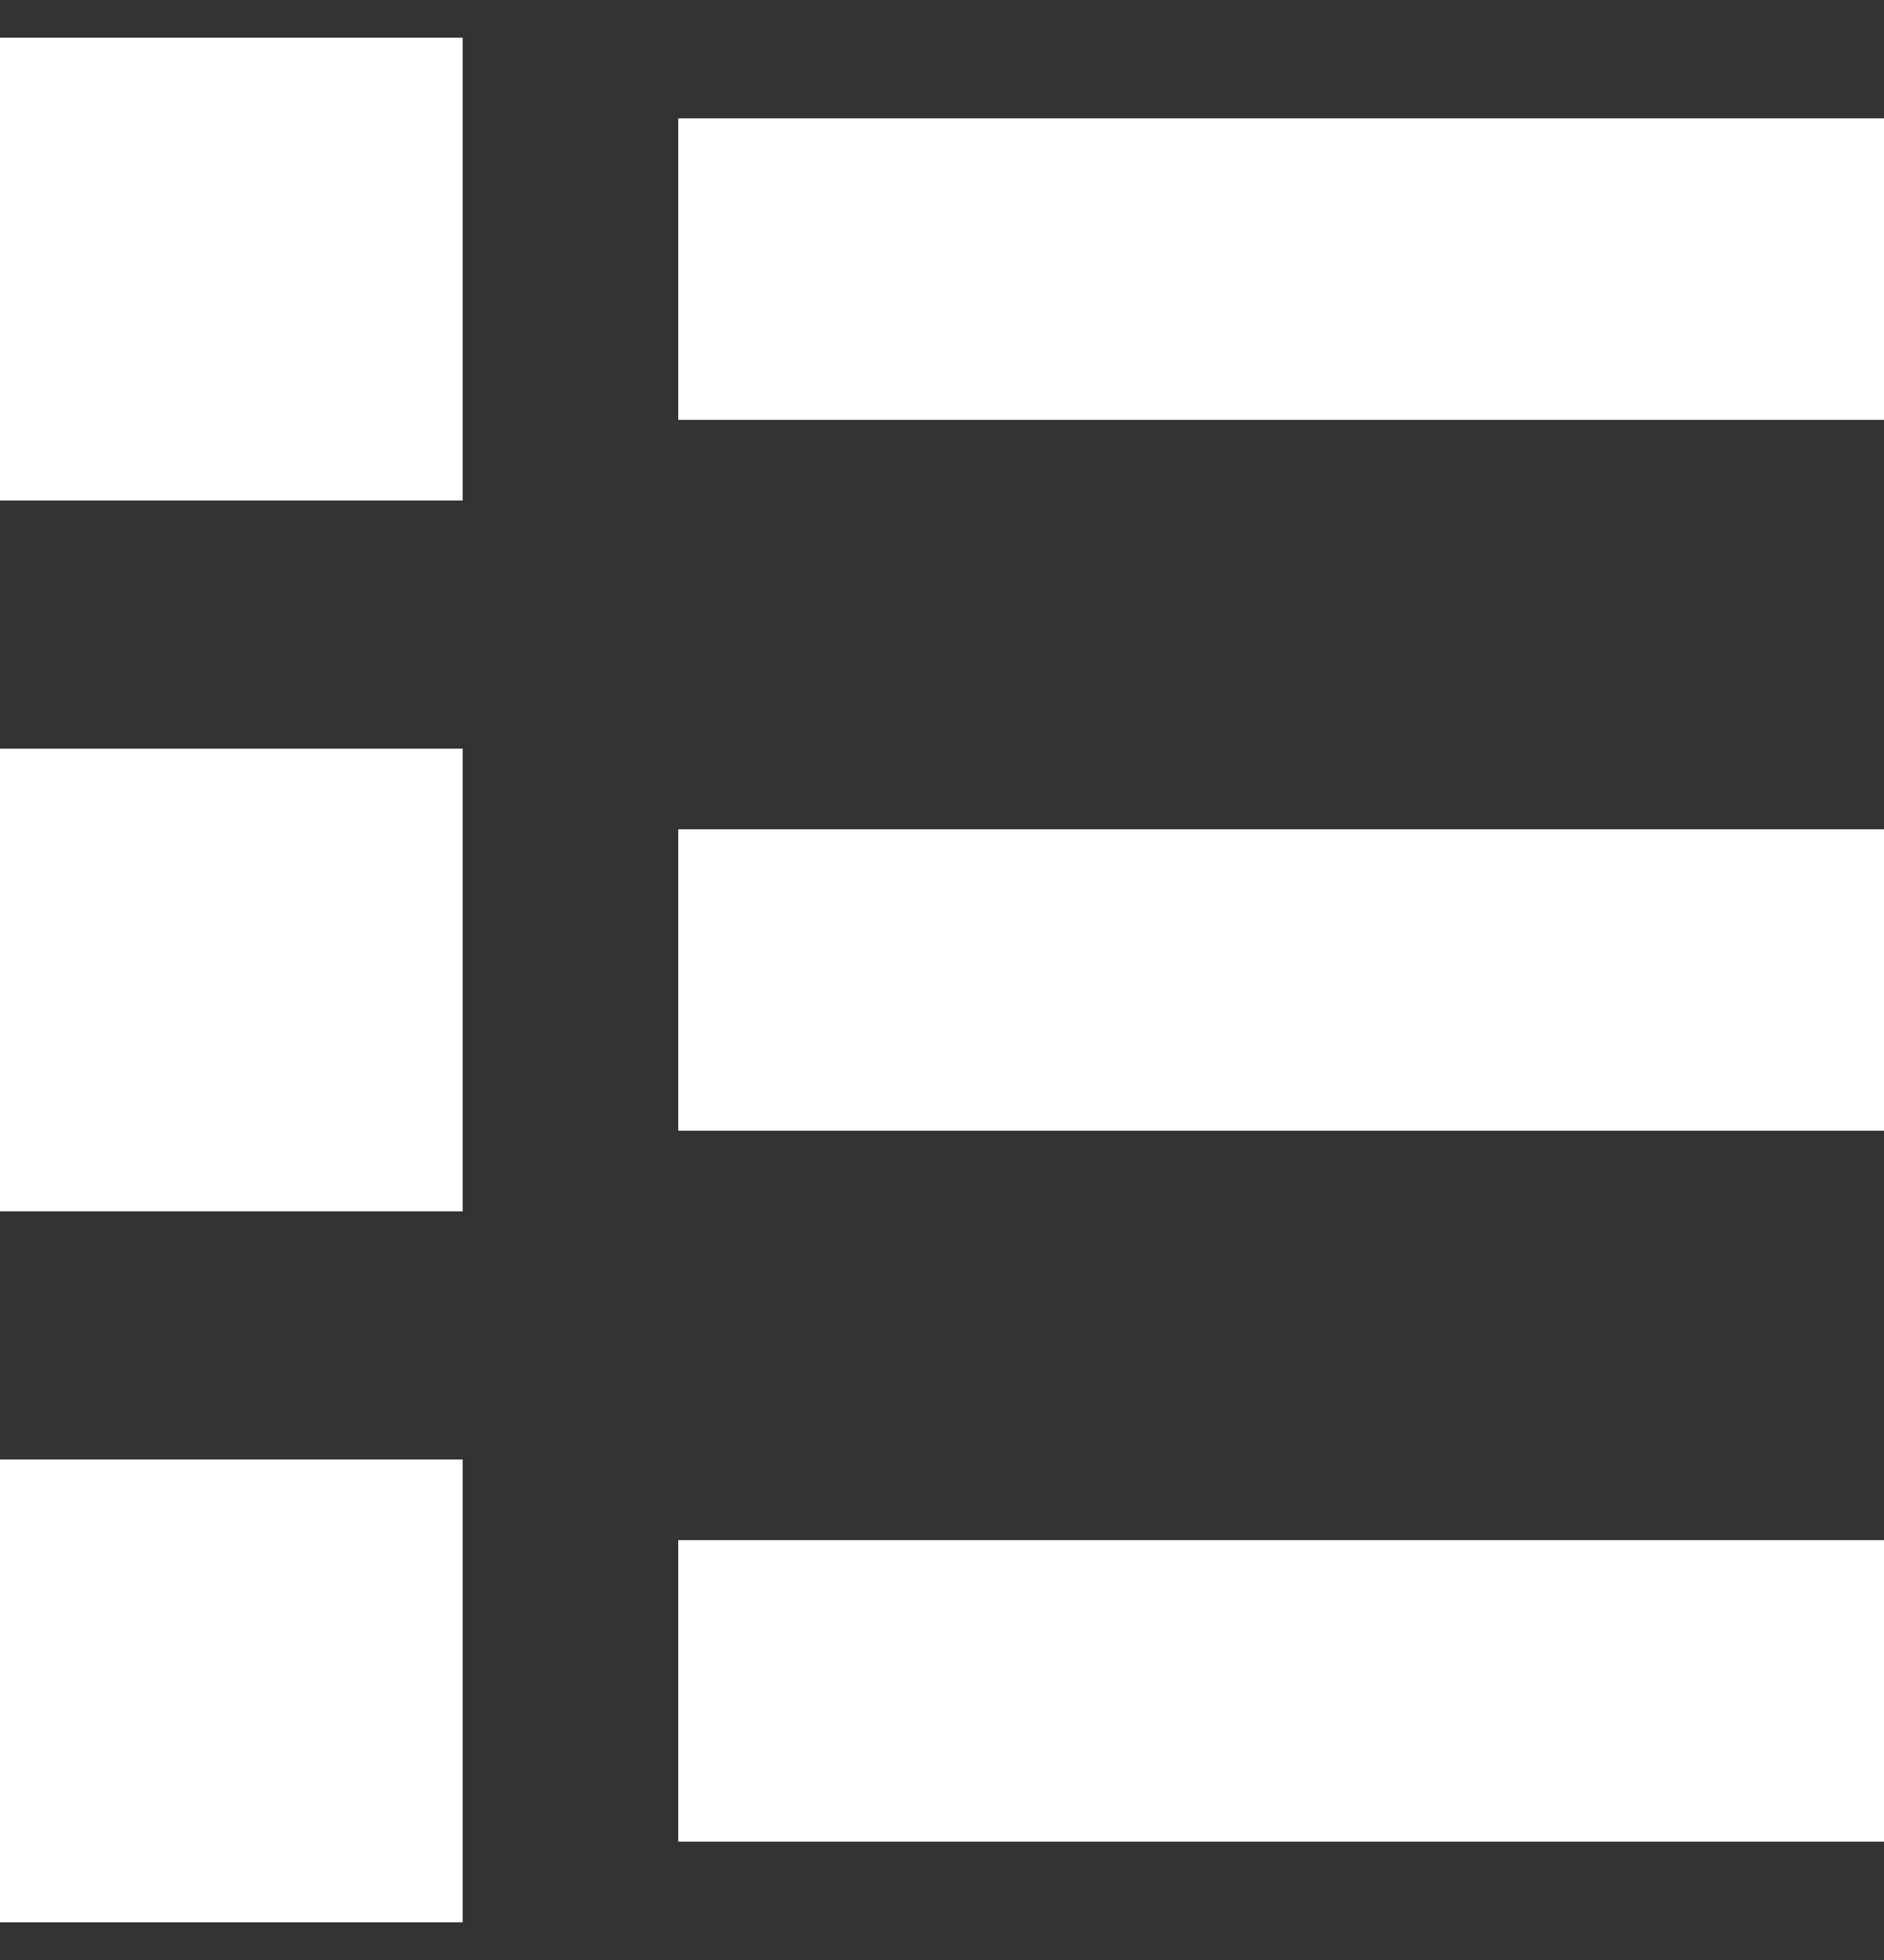
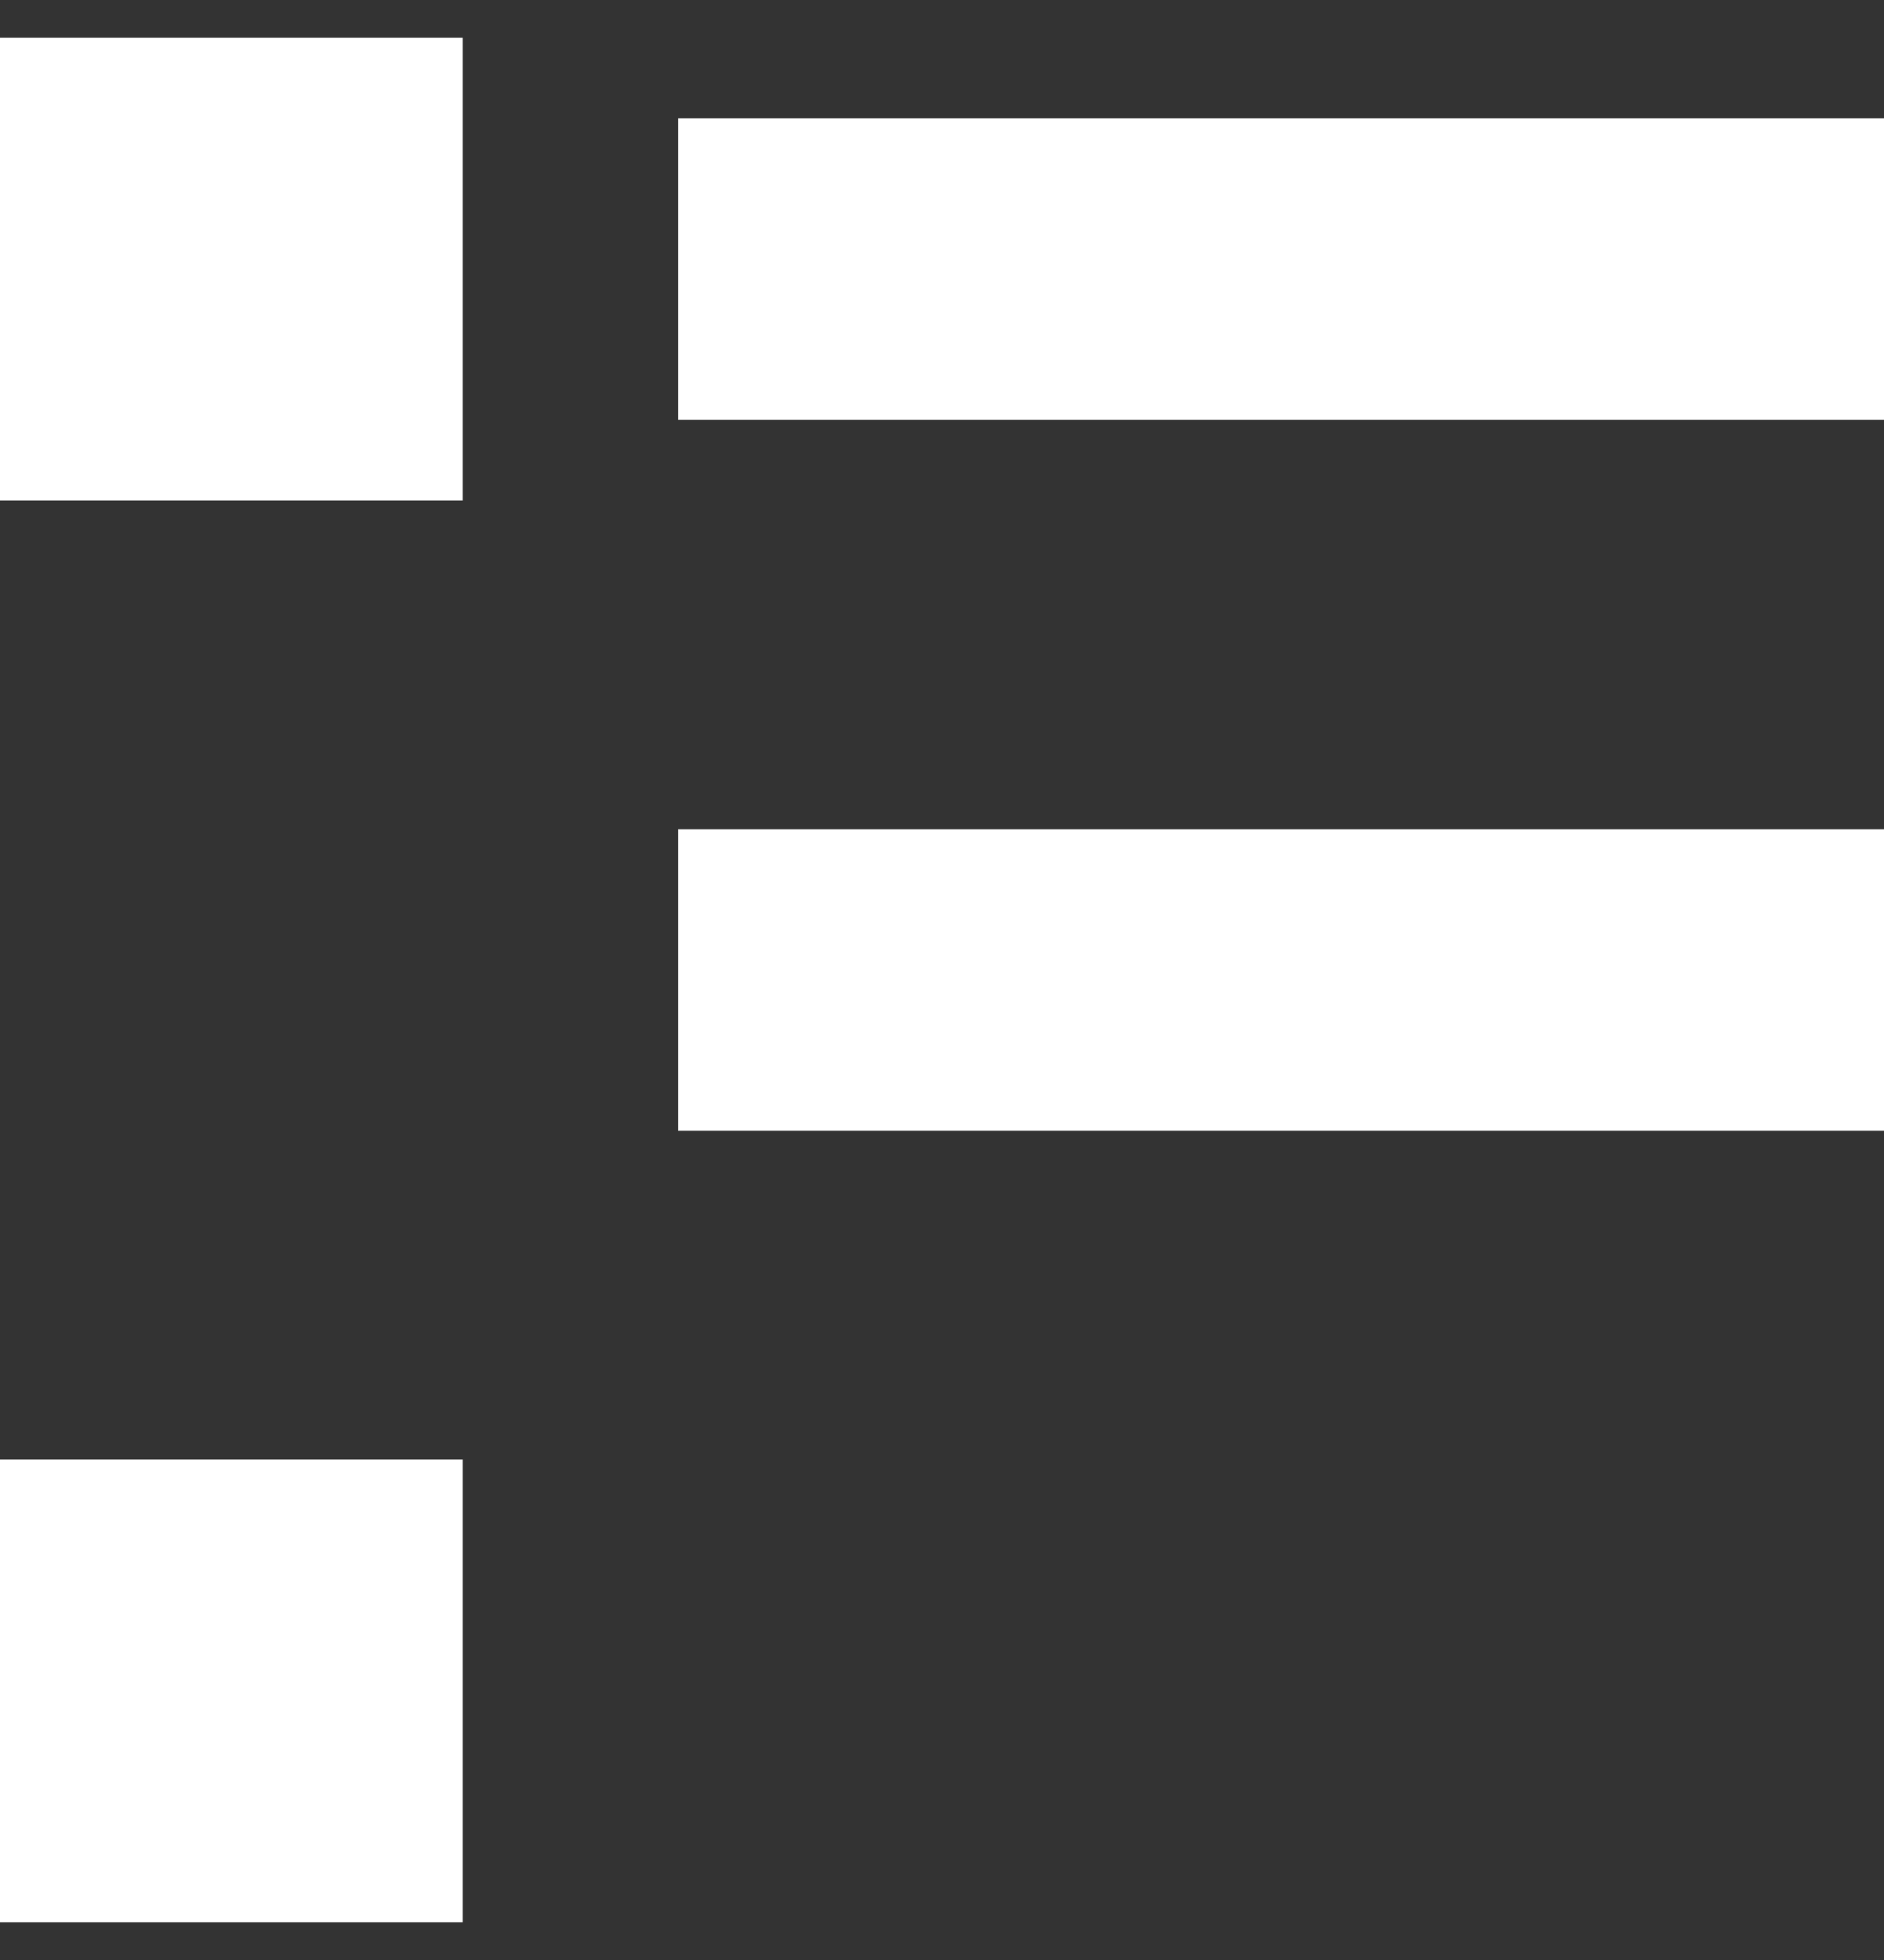
<svg xmlns="http://www.w3.org/2000/svg" width="25" height="26" viewBox="0 0 25 26" fill="none">
  <rect x="0" y="0" width="25" height="26" fill="#333333" stroke="none" />
  <g clip-path="url(#clip0_12_498)">
-     <path d="M9 22.43H25" stroke="white" stroke-width="4" />
    <path d="M9 3.57H25" stroke="white" stroke-width="4" />
    <path d="M9 13H25" stroke="white" stroke-width="4" />
    <path d="M6.14 19.36H0V25.5H6.14V19.36Z" fill="white" />
    <path d="M6.14 0.5H0V6.64H6.14V0.5Z" fill="white" />
-     <path d="M6.14 9.93H0V16.07H6.14V9.93Z" fill="white" />
  </g>
  <defs>
    <clipPath id="clip0_12_498">
      <rect width="25" height="25" fill="white" transform="translate(0 0.5)" />
    </clipPath>
  </defs>
</svg>